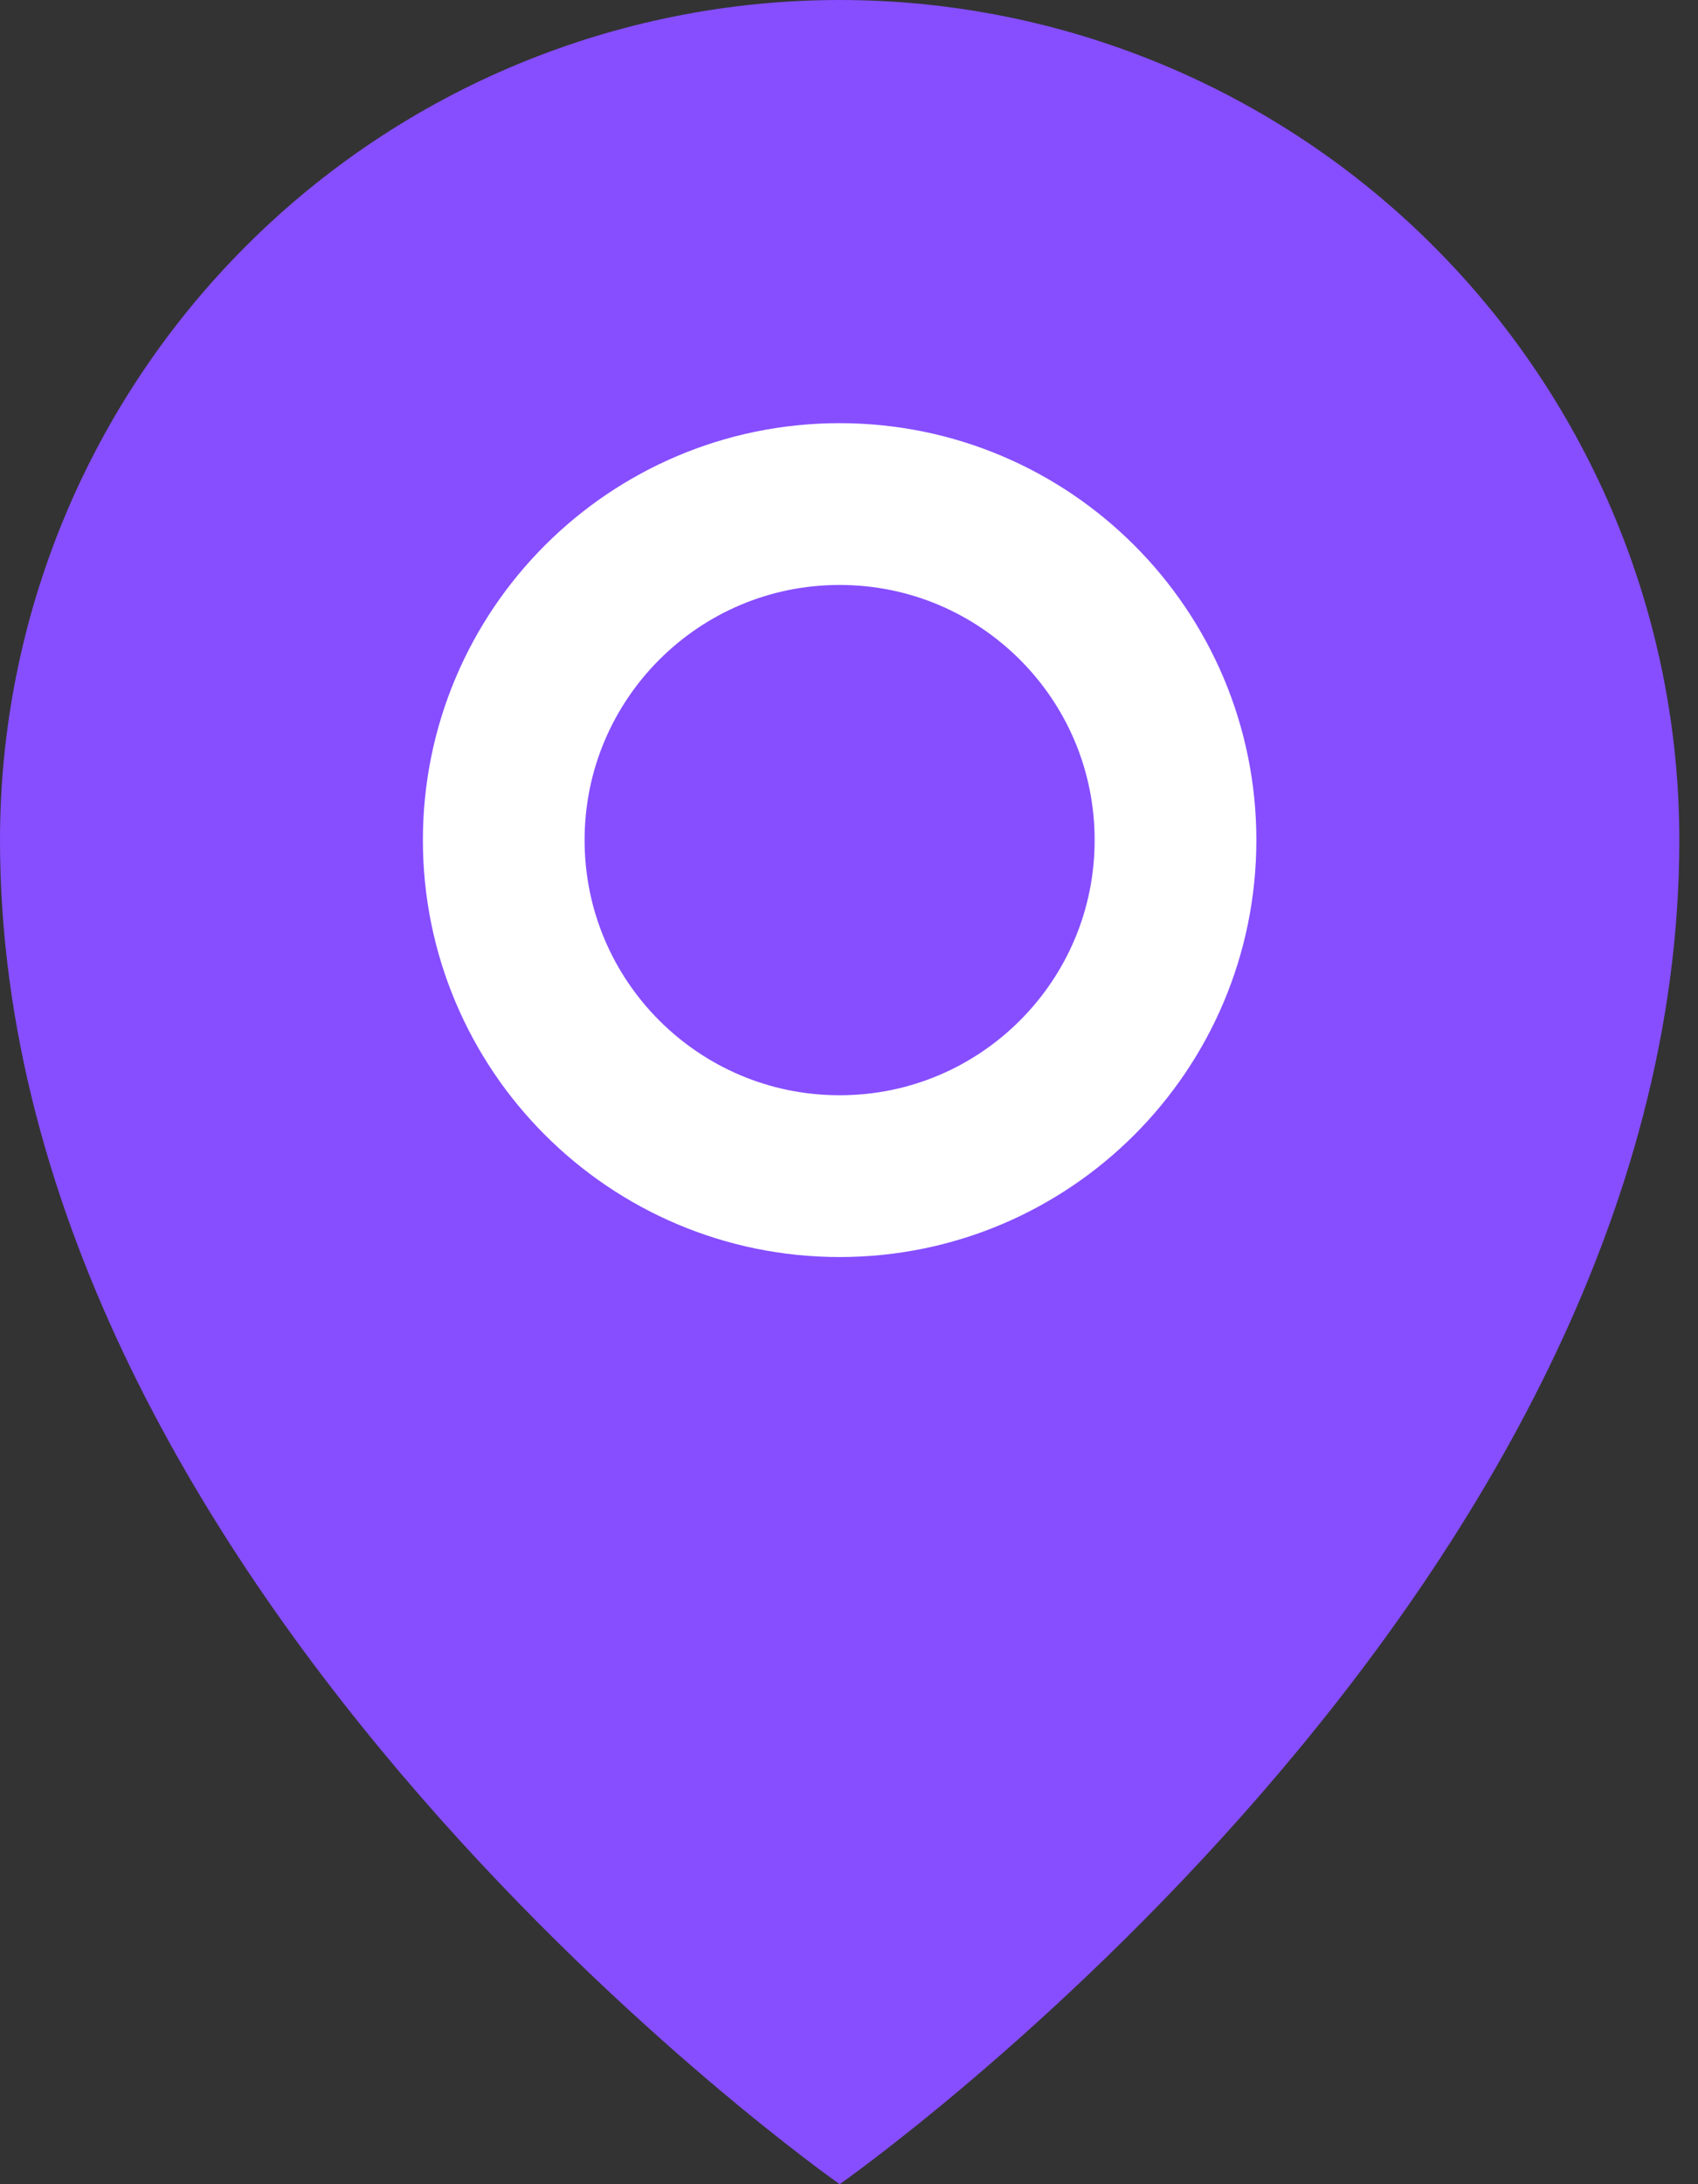
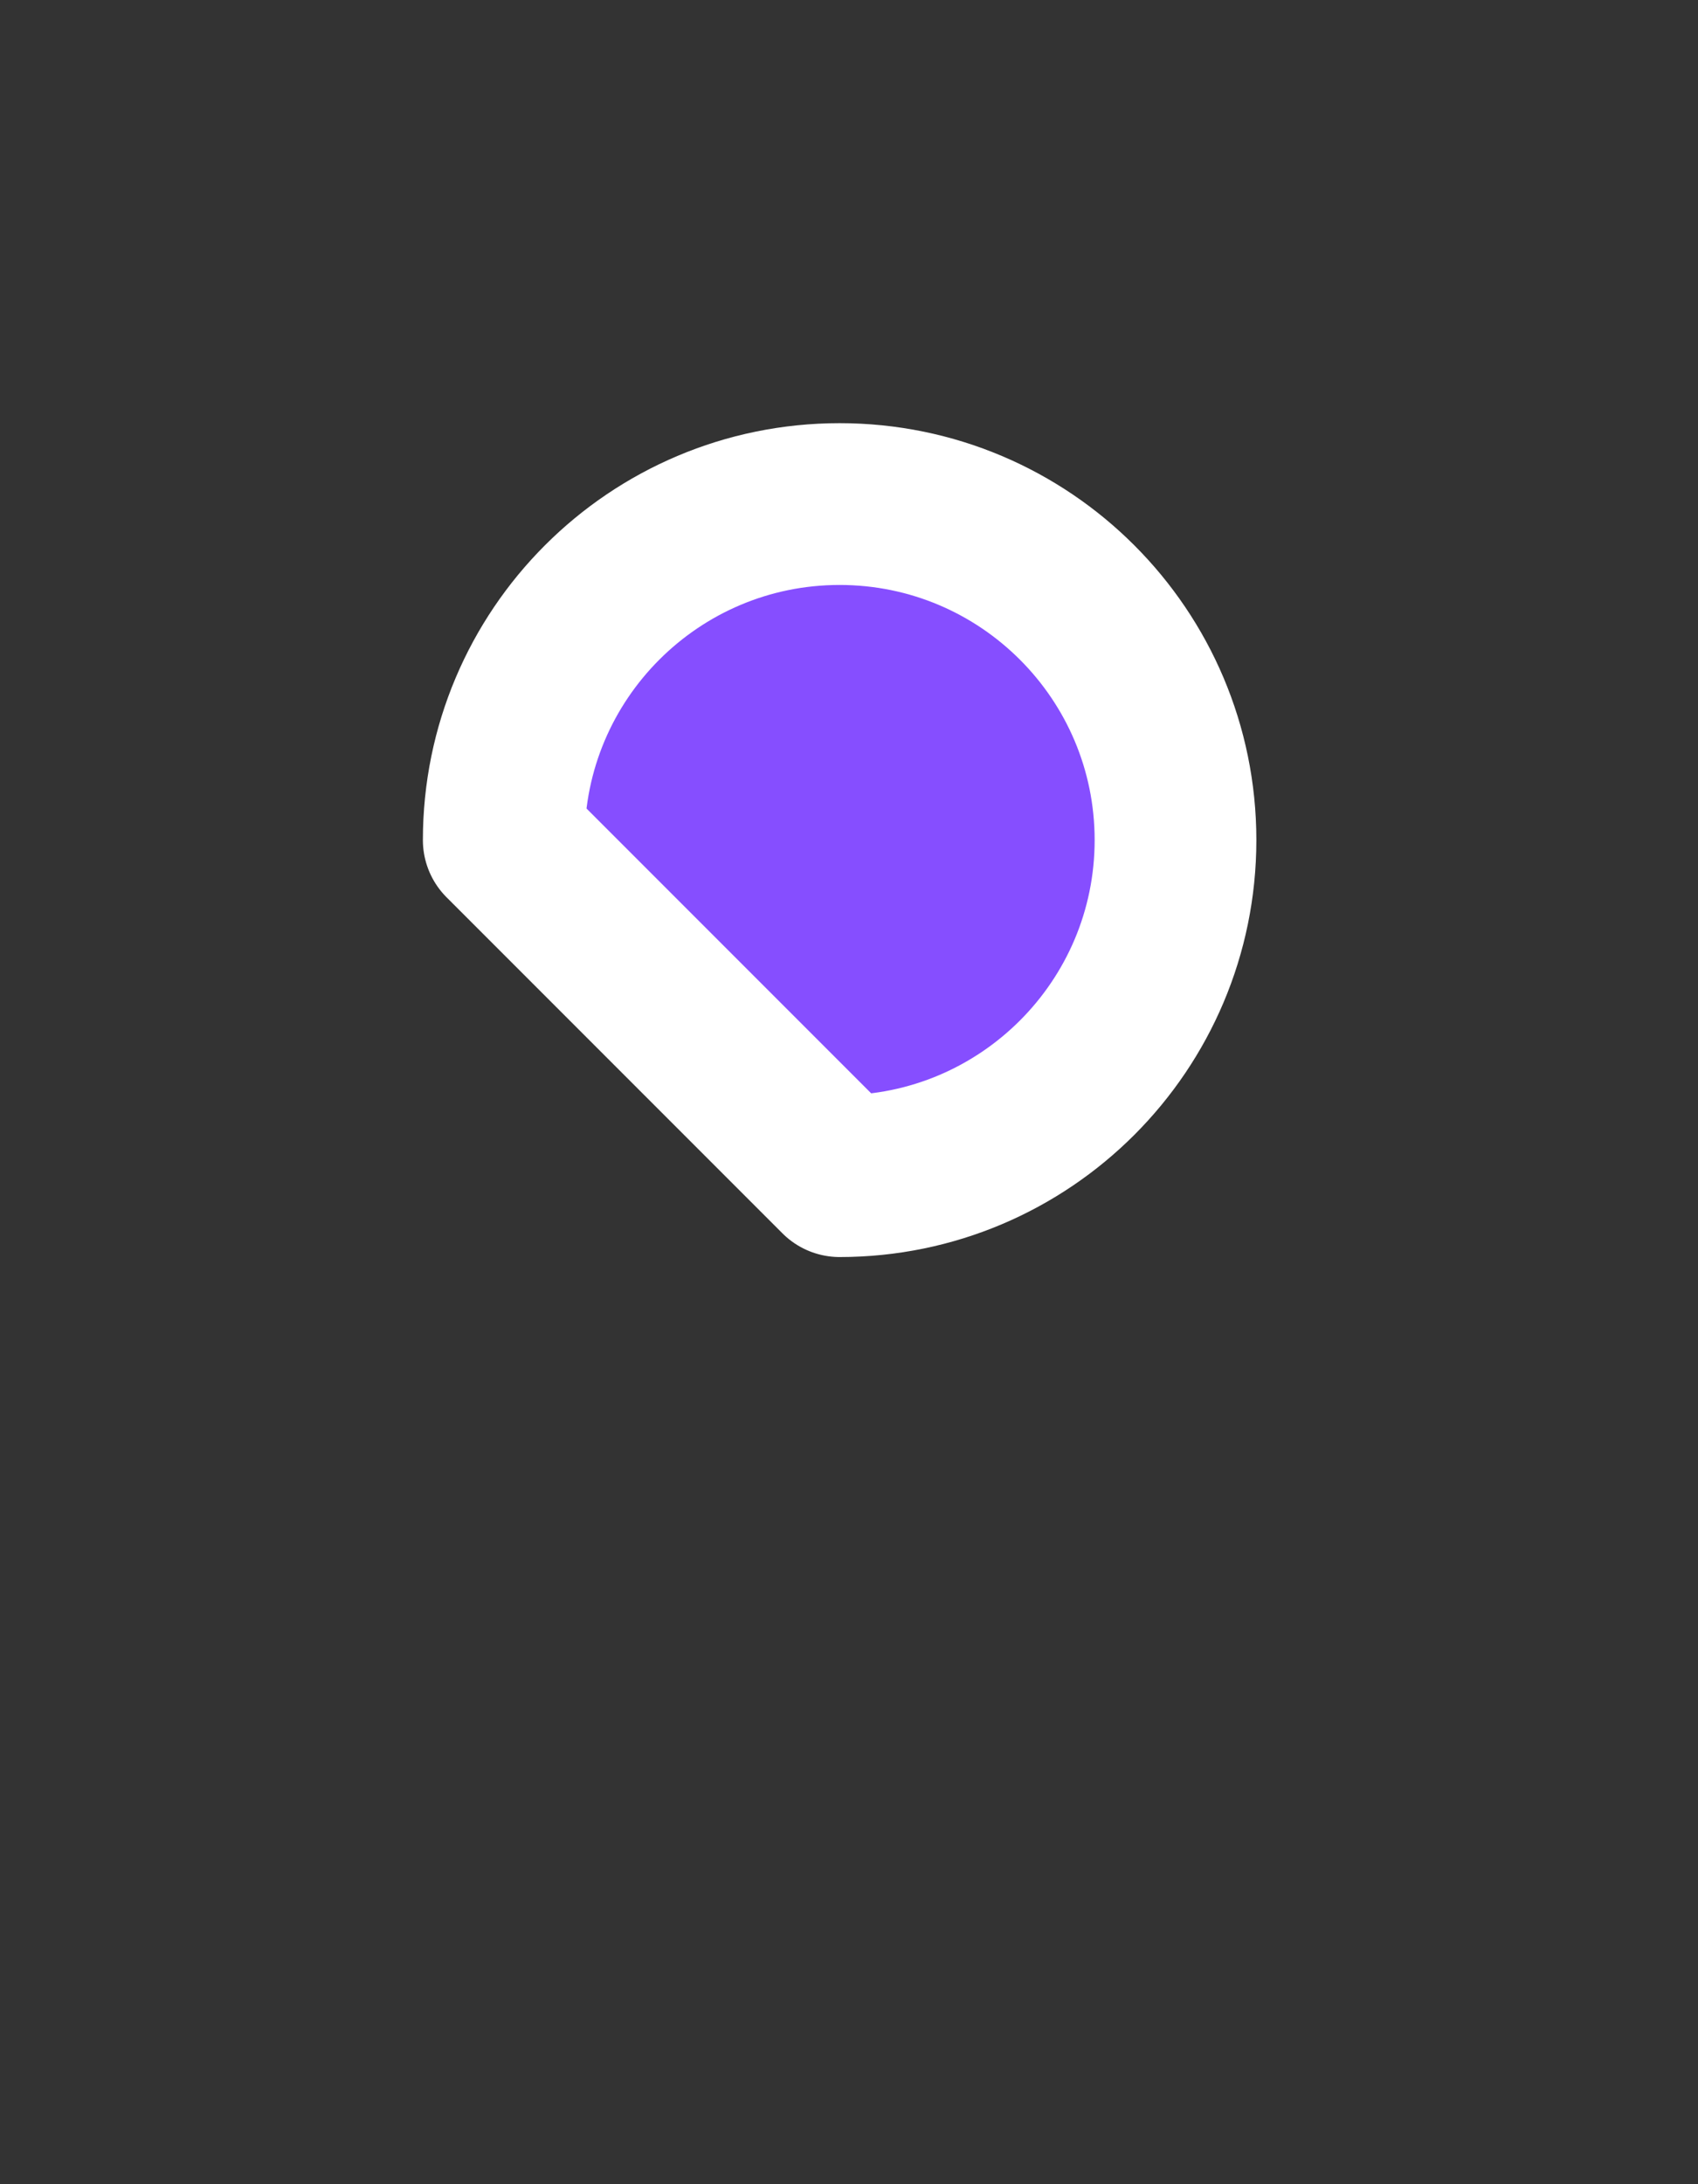
<svg xmlns="http://www.w3.org/2000/svg" width="21" height="27" viewBox="0 0 21 27" fill="none">
  <rect x="0" y="0" width="21" height="27" fill="#333333" stroke="none" />
-   <path d="M20.769 10.385C20.769 19.731 10.385 27 10.385 27C10.385 27 0 19.731 0 10.385C0 7.63 1.094 4.989 3.042 3.042C4.989 1.094 7.63 0 10.385 0C13.139 0 15.78 1.094 17.728 3.042C19.675 4.989 20.769 7.63 20.769 10.385Z" fill="#864EFF" />
-   <path d="M10.384 14.539C12.678 14.539 14.538 12.679 14.538 10.385C14.538 8.091 12.678 6.231 10.384 6.231C8.09 6.231 6.23 8.091 6.23 10.385C6.23 12.679 8.09 14.539 10.384 14.539Z" fill="#864EFF" stroke="white" stroke-width="2" stroke-linecap="round" stroke-linejoin="round" />
+   <path d="M10.384 14.539C12.678 14.539 14.538 12.679 14.538 10.385C14.538 8.091 12.678 6.231 10.384 6.231C8.09 6.231 6.23 8.091 6.23 10.385Z" fill="#864EFF" stroke="white" stroke-width="2" stroke-linecap="round" stroke-linejoin="round" />
</svg>